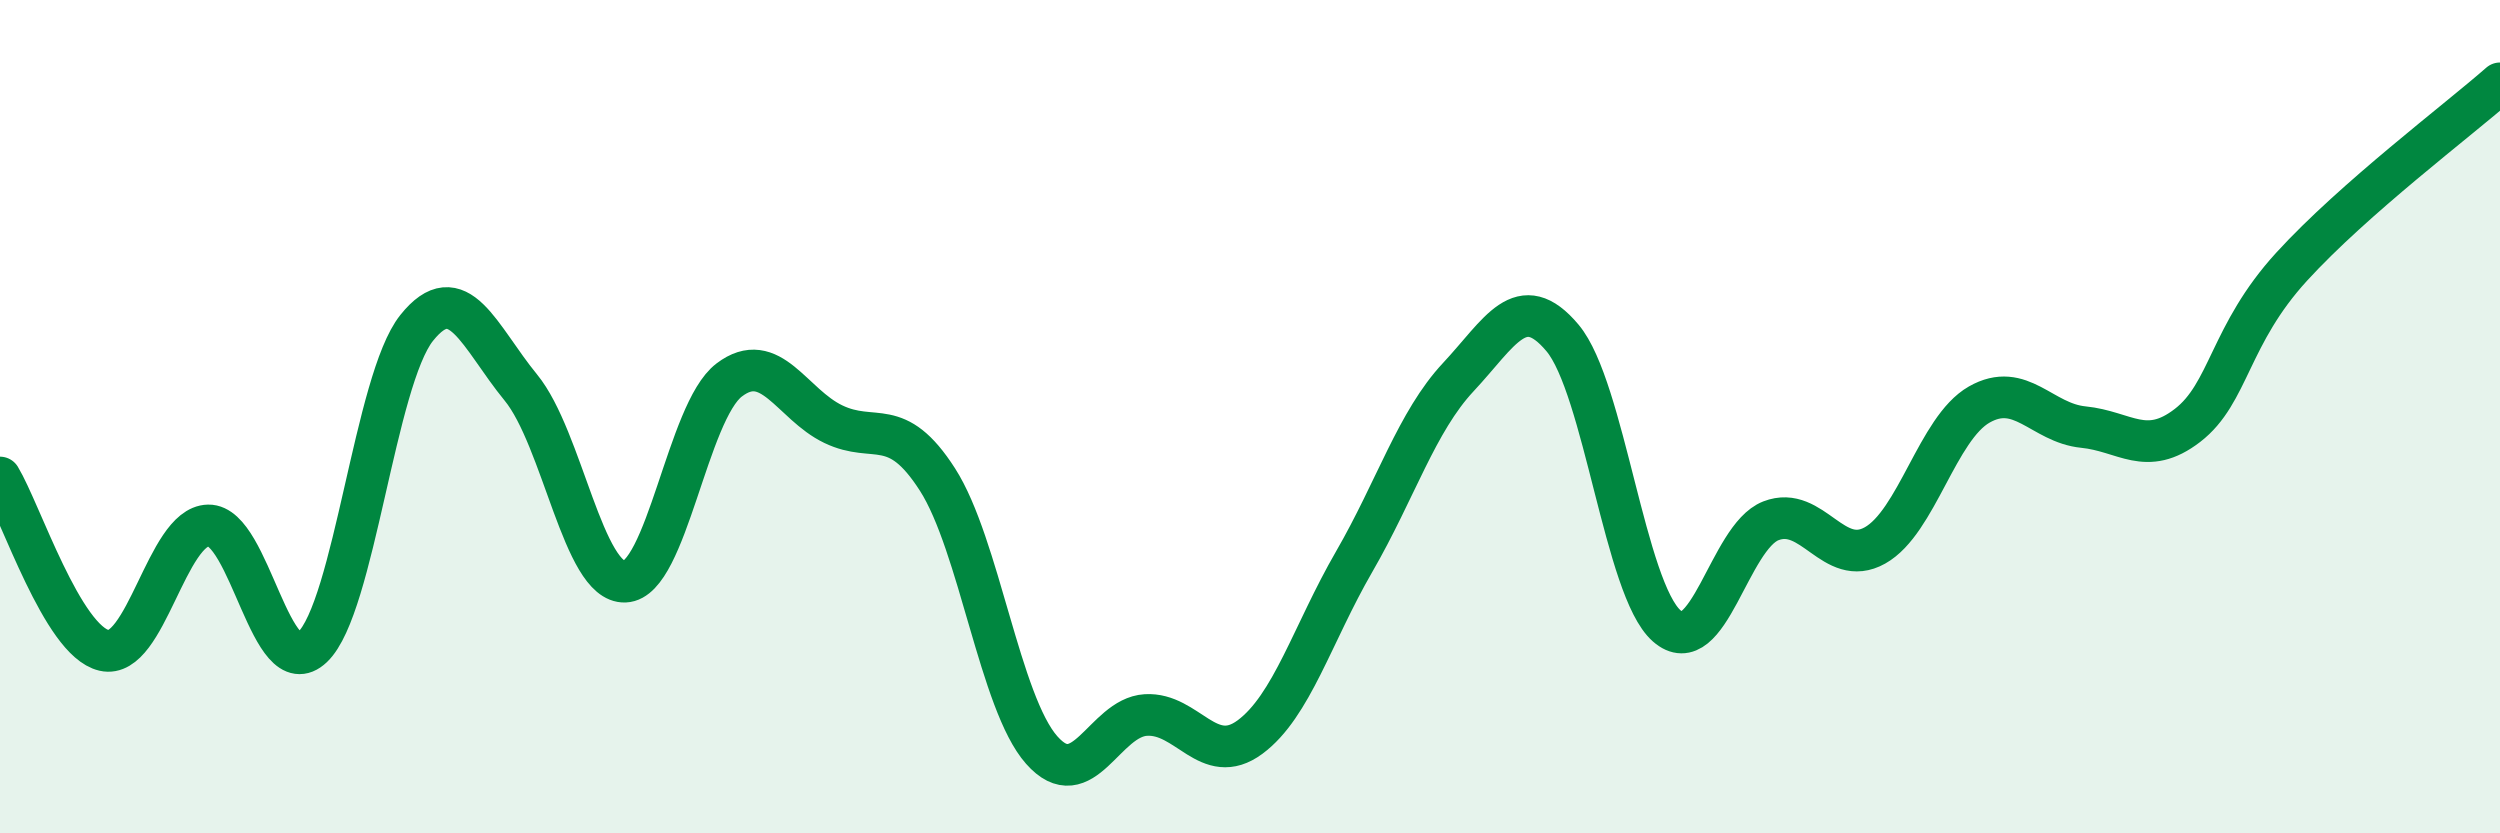
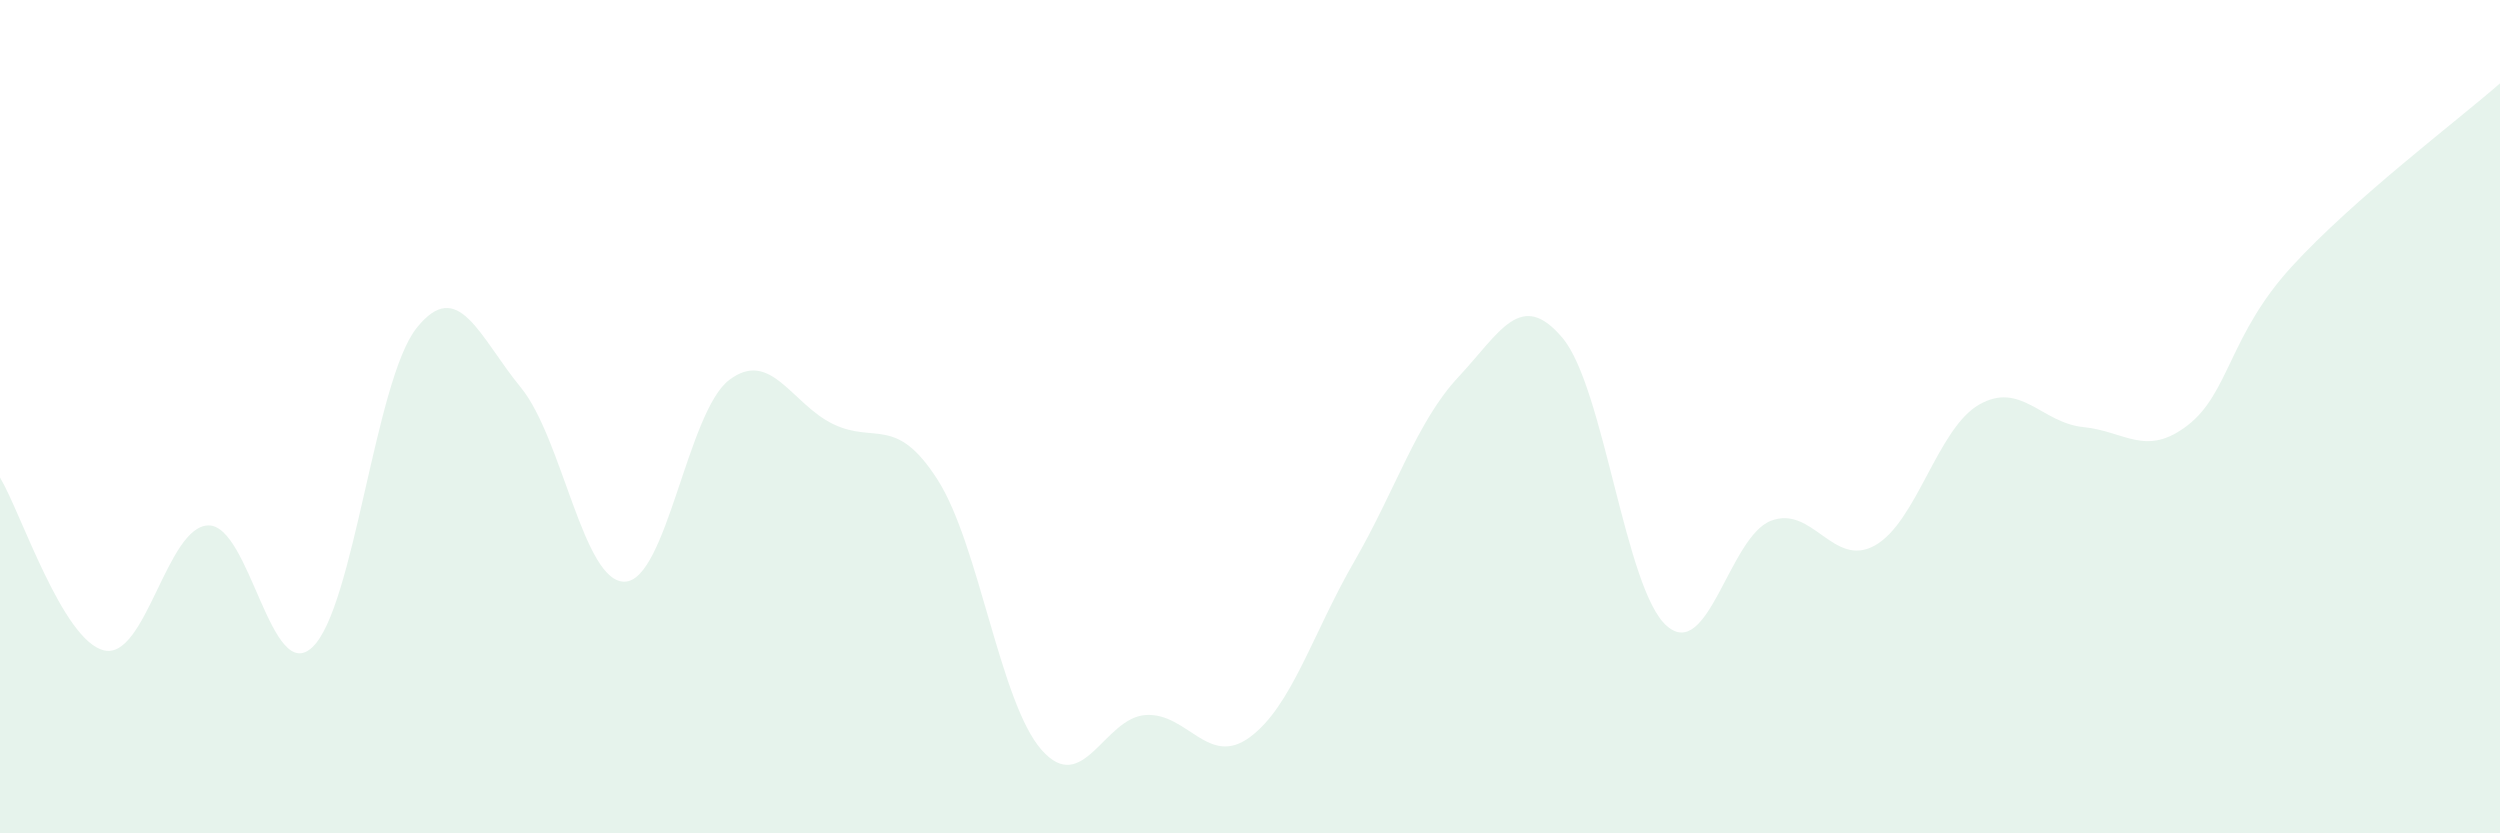
<svg xmlns="http://www.w3.org/2000/svg" width="60" height="20" viewBox="0 0 60 20">
  <path d="M 0,11.46 C 0.5,12.29 1.5,15.38 2.5,15.61 C 3.5,15.84 4,12.63 5,12.61 C 6,12.59 6.5,16.48 7.5,15.53 C 8.5,14.58 9,9.12 10,7.87 C 11,6.62 11.5,8.08 12.5,9.3 C 13.5,10.52 14,14 15,13.96 C 16,13.92 16.5,9.88 17.5,9.12 C 18.5,8.36 19,9.7 20,10.18 C 21,10.66 21.5,9.95 22.5,11.51 C 23.5,13.07 24,16.87 25,18 C 26,19.13 26.5,17.22 27.5,17.16 C 28.5,17.1 29,18.43 30,17.69 C 31,16.95 31.5,15.21 32.5,13.48 C 33.5,11.75 34,10.12 35,9.05 C 36,7.98 36.5,6.92 37.5,8.11 C 38.5,9.3 39,14.14 40,15.02 C 41,15.9 41.5,12.89 42.5,12.5 C 43.5,12.11 44,13.65 45,13.09 C 46,12.53 46.5,10.28 47.5,9.71 C 48.5,9.14 49,10.15 50,10.25 C 51,10.35 51.5,10.98 52.5,10.21 C 53.5,9.44 53.5,8.04 55,6.4 C 56.5,4.76 59,2.88 60,2L60 20L0 20Z" fill="#008740" opacity="0.1" stroke-linecap="round" stroke-linejoin="round" />
-   <path d="M 0,11.46 C 0.5,12.29 1.5,15.38 2.5,15.61 C 3.5,15.84 4,12.63 5,12.61 C 6,12.59 6.5,16.48 7.5,15.53 C 8.5,14.58 9,9.12 10,7.87 C 11,6.62 11.5,8.08 12.5,9.3 C 13.5,10.52 14,14 15,13.96 C 16,13.92 16.5,9.88 17.5,9.12 C 18.5,8.36 19,9.7 20,10.18 C 21,10.66 21.5,9.95 22.5,11.51 C 23.5,13.07 24,16.87 25,18 C 26,19.13 26.5,17.22 27.5,17.16 C 28.5,17.1 29,18.43 30,17.69 C 31,16.95 31.5,15.21 32.5,13.48 C 33.5,11.75 34,10.12 35,9.05 C 36,7.98 36.5,6.92 37.5,8.11 C 38.5,9.3 39,14.14 40,15.02 C 41,15.9 41.5,12.89 42.5,12.5 C 43.5,12.11 44,13.65 45,13.09 C 46,12.53 46.5,10.28 47.5,9.71 C 48.5,9.14 49,10.15 50,10.25 C 51,10.35 51.5,10.98 52.5,10.21 C 53.5,9.44 53.5,8.04 55,6.4 C 56.5,4.76 59,2.88 60,2" stroke="#008740" stroke-width="1" fill="none" stroke-linecap="round" stroke-linejoin="round" />
</svg>